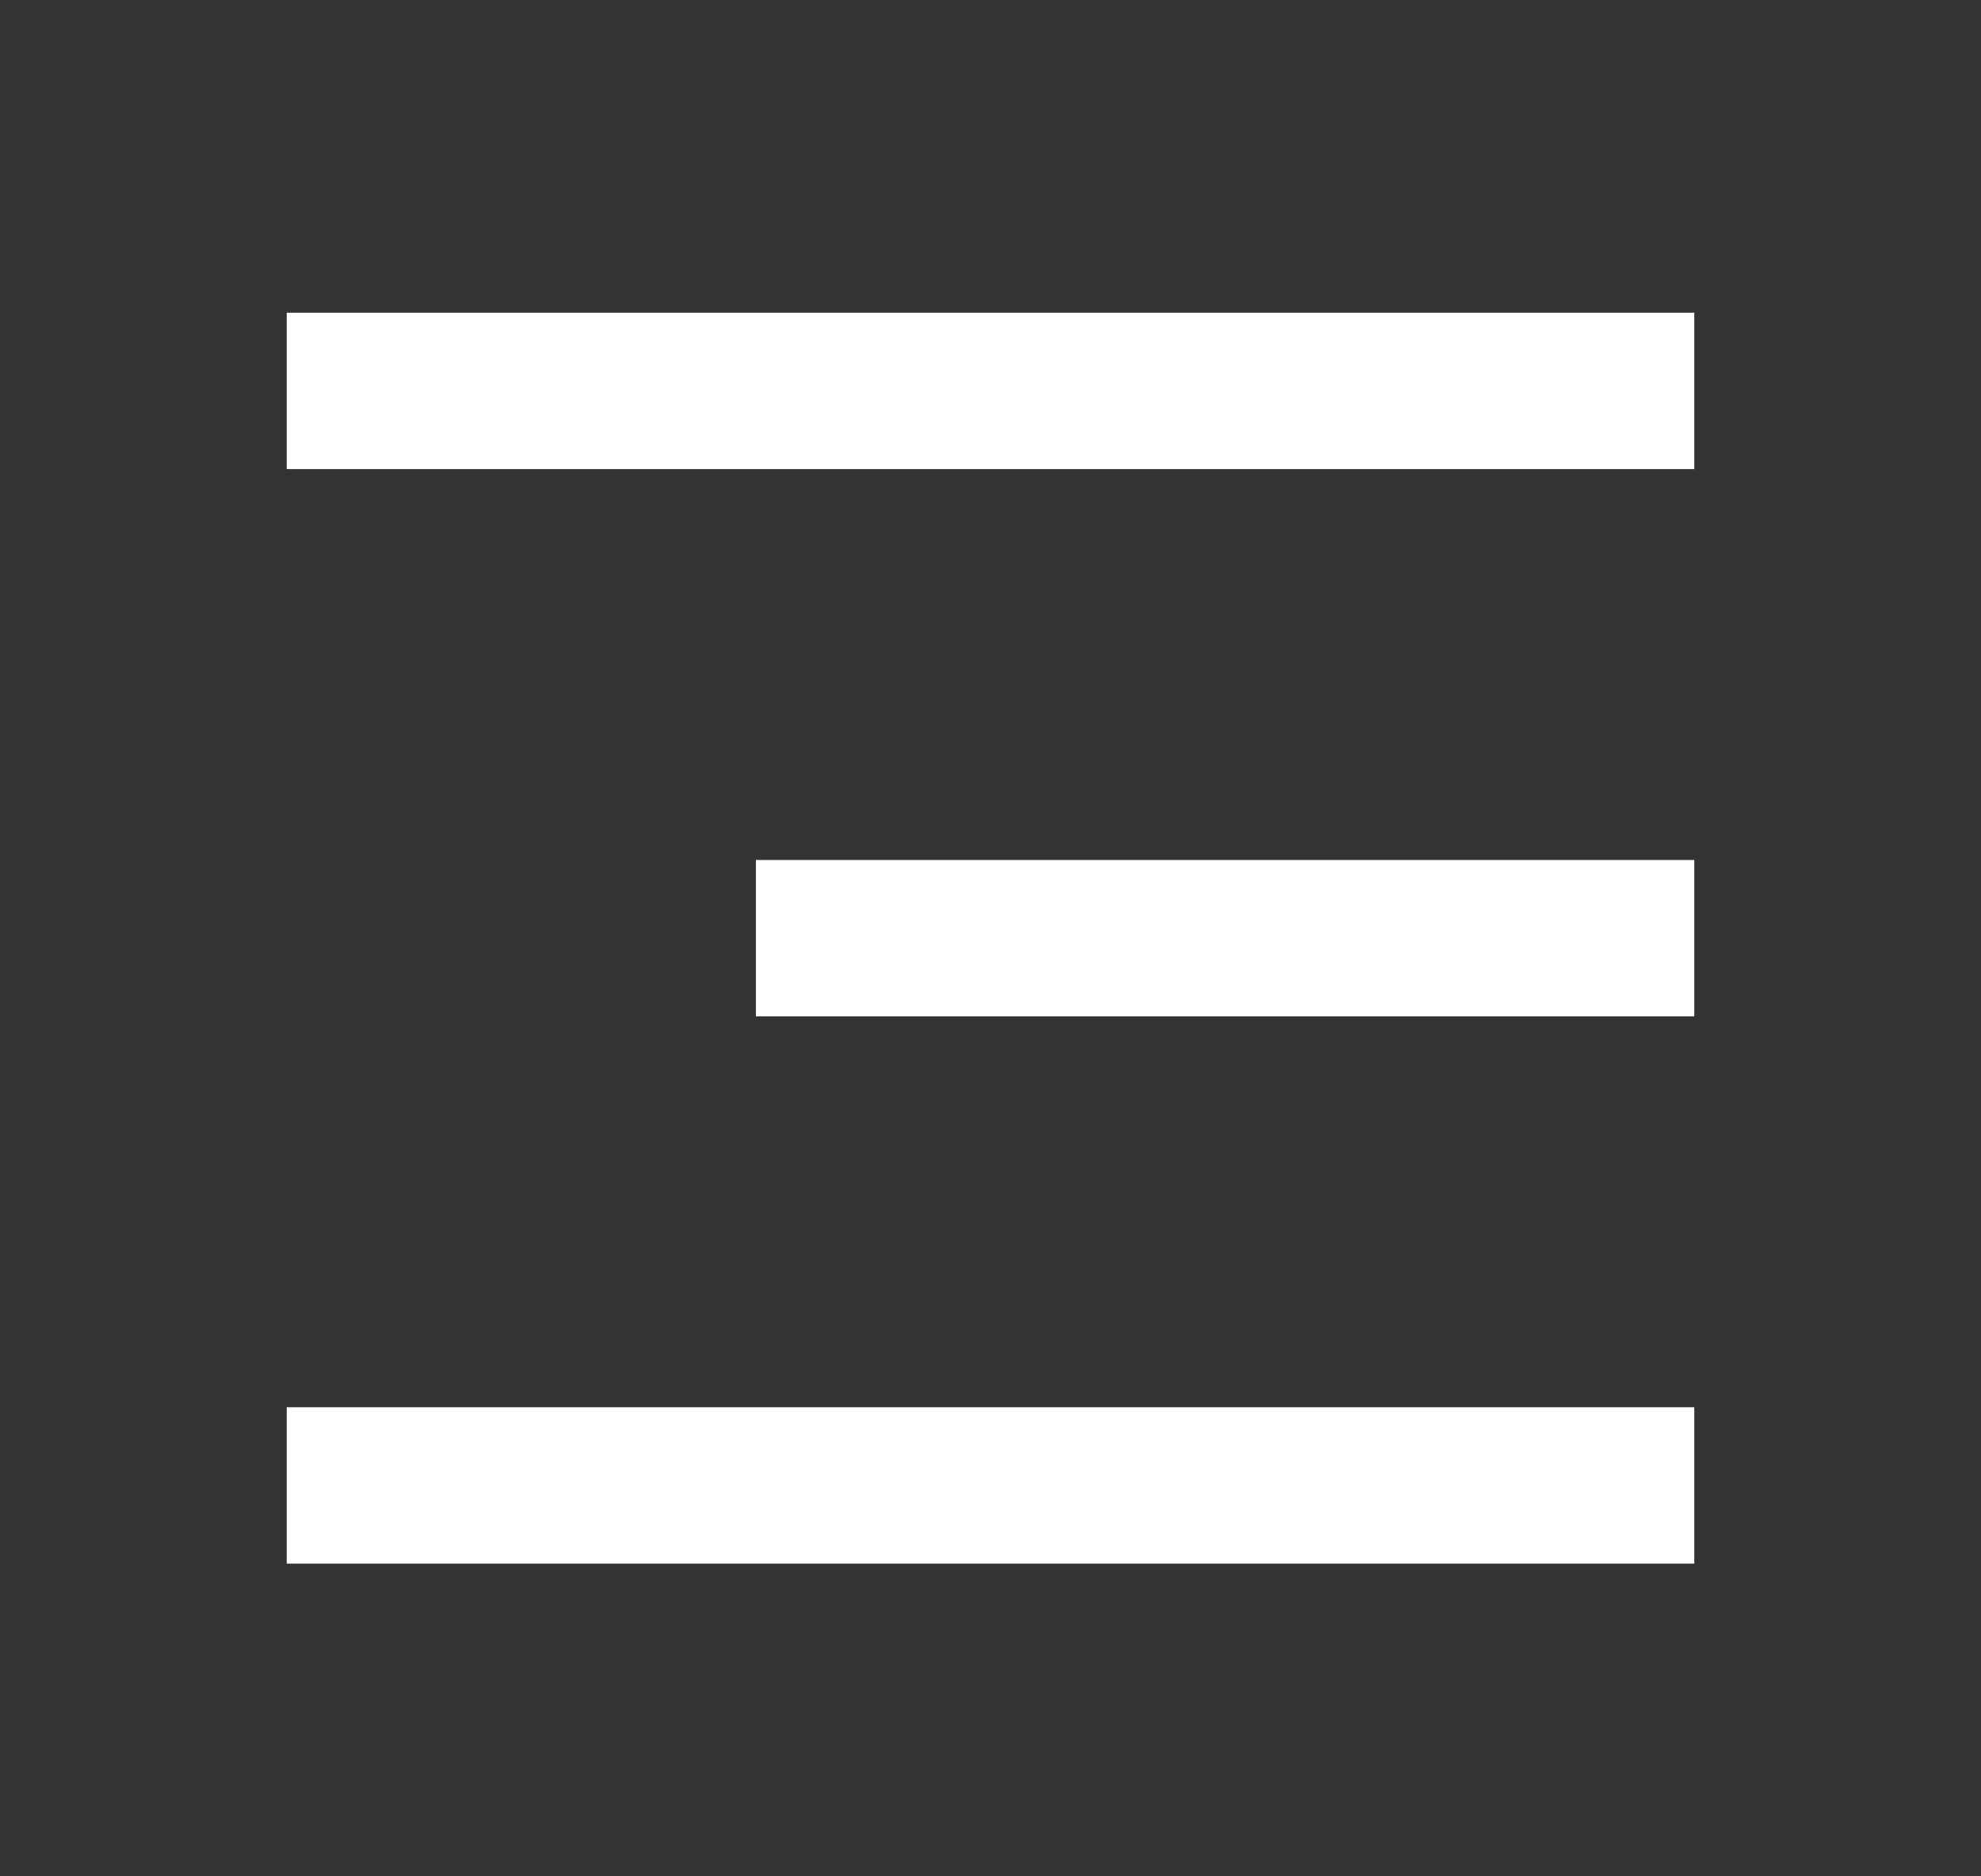
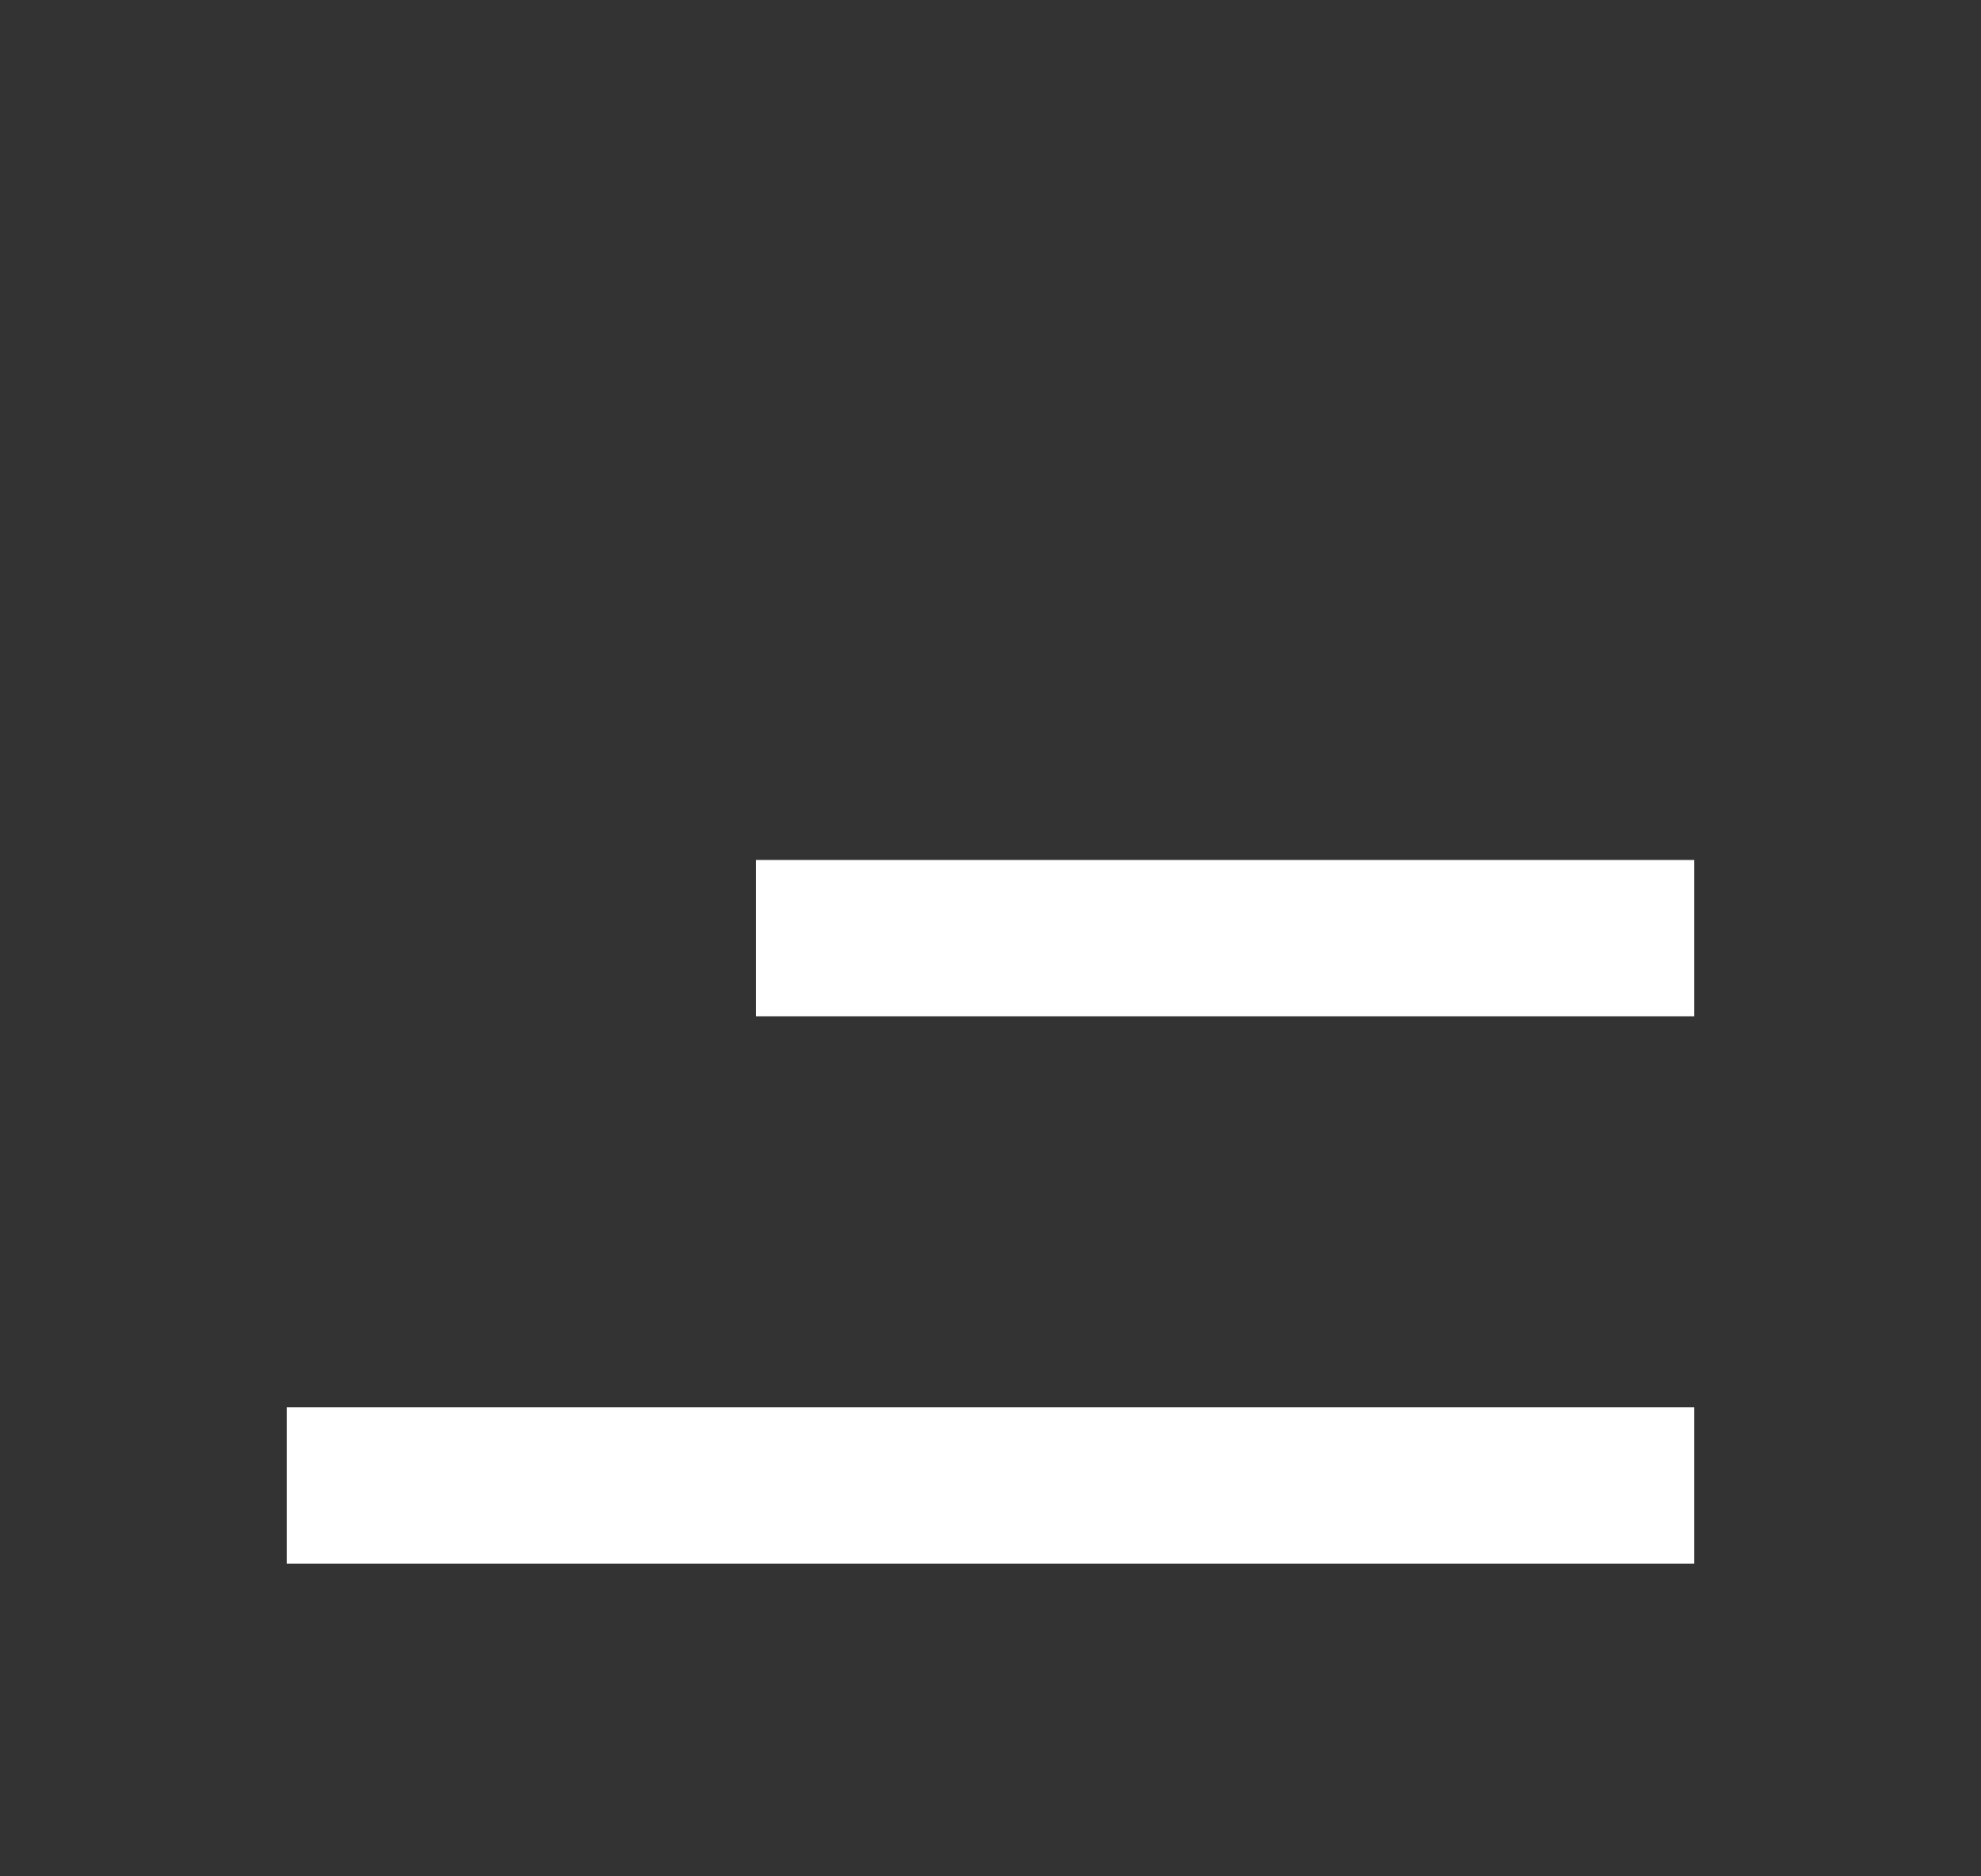
<svg xmlns="http://www.w3.org/2000/svg" width="19" height="18" viewBox="0 0 19 18" fill="none">
  <rect x="0" y="0" width="19" height="18" fill="#333333" stroke="none" />
  <g id="menu">
-     <path id="Vector" d="M2.75 3H16.25V4.5H2.75V3ZM7.25 8.25H16.25V9.75H7.25V8.25ZM2.75 13.5H16.25V15H2.75V13.5Z" fill="white" />
+     <path id="Vector" d="M2.75 3H16.25V4.5V3ZM7.25 8.25H16.25V9.75H7.25V8.25ZM2.75 13.5H16.25V15H2.75V13.5Z" fill="white" />
  </g>
</svg>